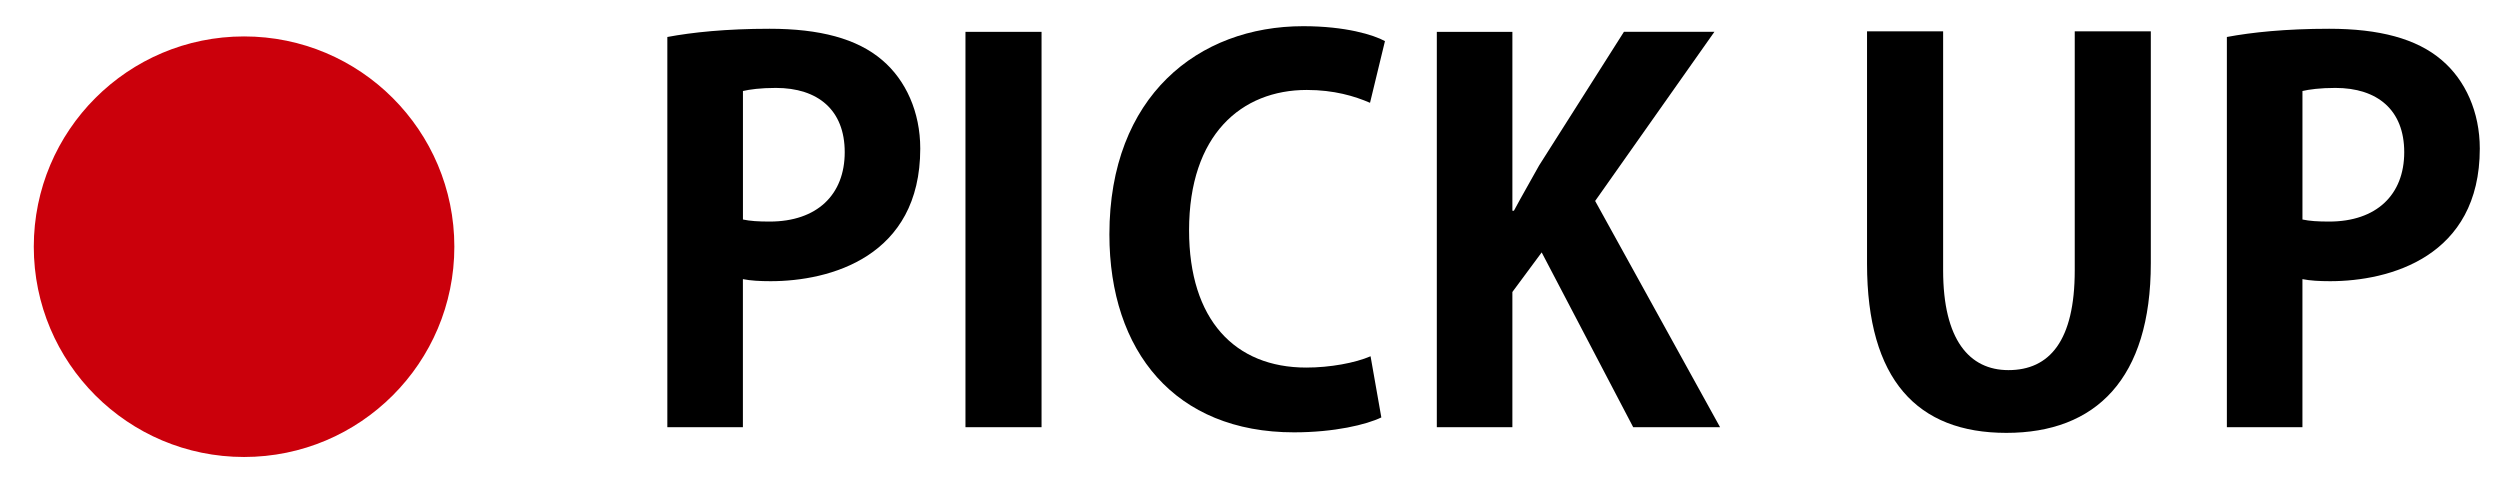
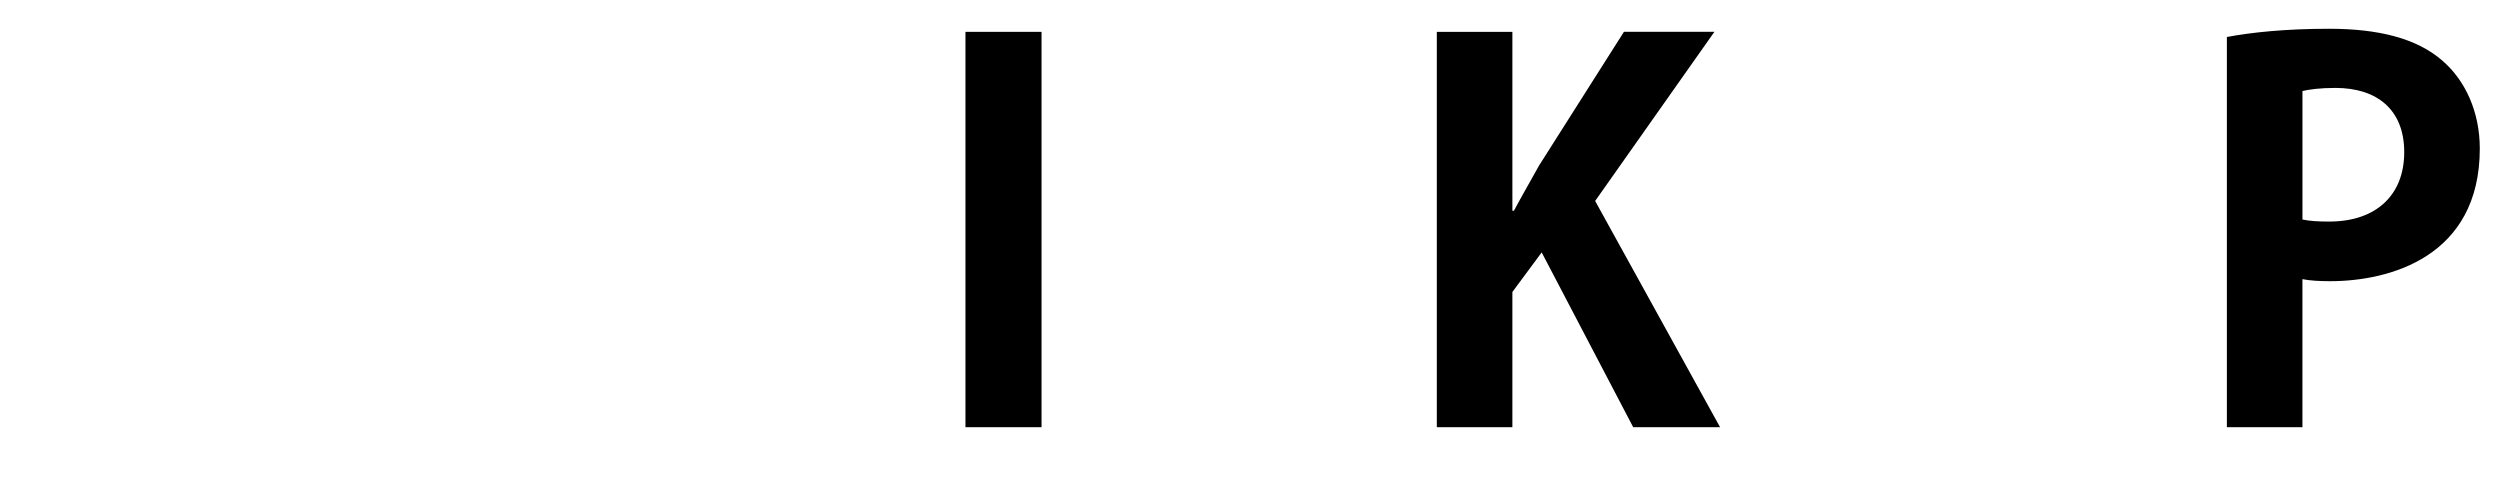
<svg xmlns="http://www.w3.org/2000/svg" version="1.1" id="レイヤー_1" x="0px" y="0px" width="107px" height="21px" viewBox="0 0 107 21" enable-background="new 0 0 107 21" xml:space="preserve">
  <g>
    <g>
      <g>
-         <path d="M28.562,1.583c1.056-0.198,2.508-0.352,4.378-0.352c2.135,0,3.741,0.418,4.819,1.342     c1.012,0.858,1.628,2.223,1.628,3.785c0,4.643-3.873,5.677-6.403,5.677c-0.462,0-0.857-0.022-1.188-0.088v6.337h-3.234V1.583z      M31.797,9.395c0.308,0.066,0.66,0.088,1.144,0.088c2.024,0,3.213-1.144,3.213-2.97c0-1.805-1.145-2.75-2.948-2.75     c-0.66,0-1.122,0.066-1.408,0.132V9.395z" />
        <path d="M41.322,1.363h3.256v16.921h-3.256V1.363z" />
-         <path d="M59.121,17.866c-0.638,0.308-2.002,0.638-3.74,0.638c-5.083,0-7.899-3.455-7.899-8.471c0-5.919,3.807-8.912,8.295-8.912     c1.826,0,3.015,0.374,3.499,0.638L58.637,4.4c-0.66-0.286-1.54-0.55-2.706-0.55c-2.795,0-5.039,1.914-5.039,6.007     c0,3.829,1.959,5.875,5.017,5.875c1.013,0,2.091-0.198,2.751-0.484L59.121,17.866z" />
        <path d="M73.619,18.284h-3.718l-3.917-7.481l-1.254,1.694v5.787h-3.234V1.363h3.234v7.657h0.065     c0.353-0.66,0.727-1.298,1.078-1.937l3.631-5.721h3.872l-5.104,7.239L73.619,18.284z" />
-         <path d="M92.055,11.265c0,4.951-2.354,7.262-6.183,7.262c-3.807,0-5.963-2.267-5.963-7.24V1.341h3.257v10.231     c0,2.97,1.122,4.269,2.794,4.269c1.761,0,2.839-1.254,2.839-4.269V1.341h3.256V11.265z" />
        <path d="M95.31,1.583c1.056-0.198,2.508-0.352,4.378-0.352c2.135,0,3.741,0.418,4.819,1.342c1.012,0.858,1.628,2.223,1.628,3.785     c0,4.643-3.873,5.677-6.403,5.677c-0.462,0-0.857-0.022-1.188-0.088v6.337H95.31V1.583z M98.544,9.395     c0.308,0.066,0.66,0.088,1.144,0.088c2.024,0,3.213-1.144,3.213-2.97c0-1.805-1.145-2.75-2.948-2.75     c-0.66,0-1.122,0.066-1.408,0.132V9.395z" />
      </g>
    </g>
    <g>
-       <circle fill="#CB000B" cx="10.446" cy="10.559" r="9" />
-     </g>
+       </g>
  </g>
</svg>